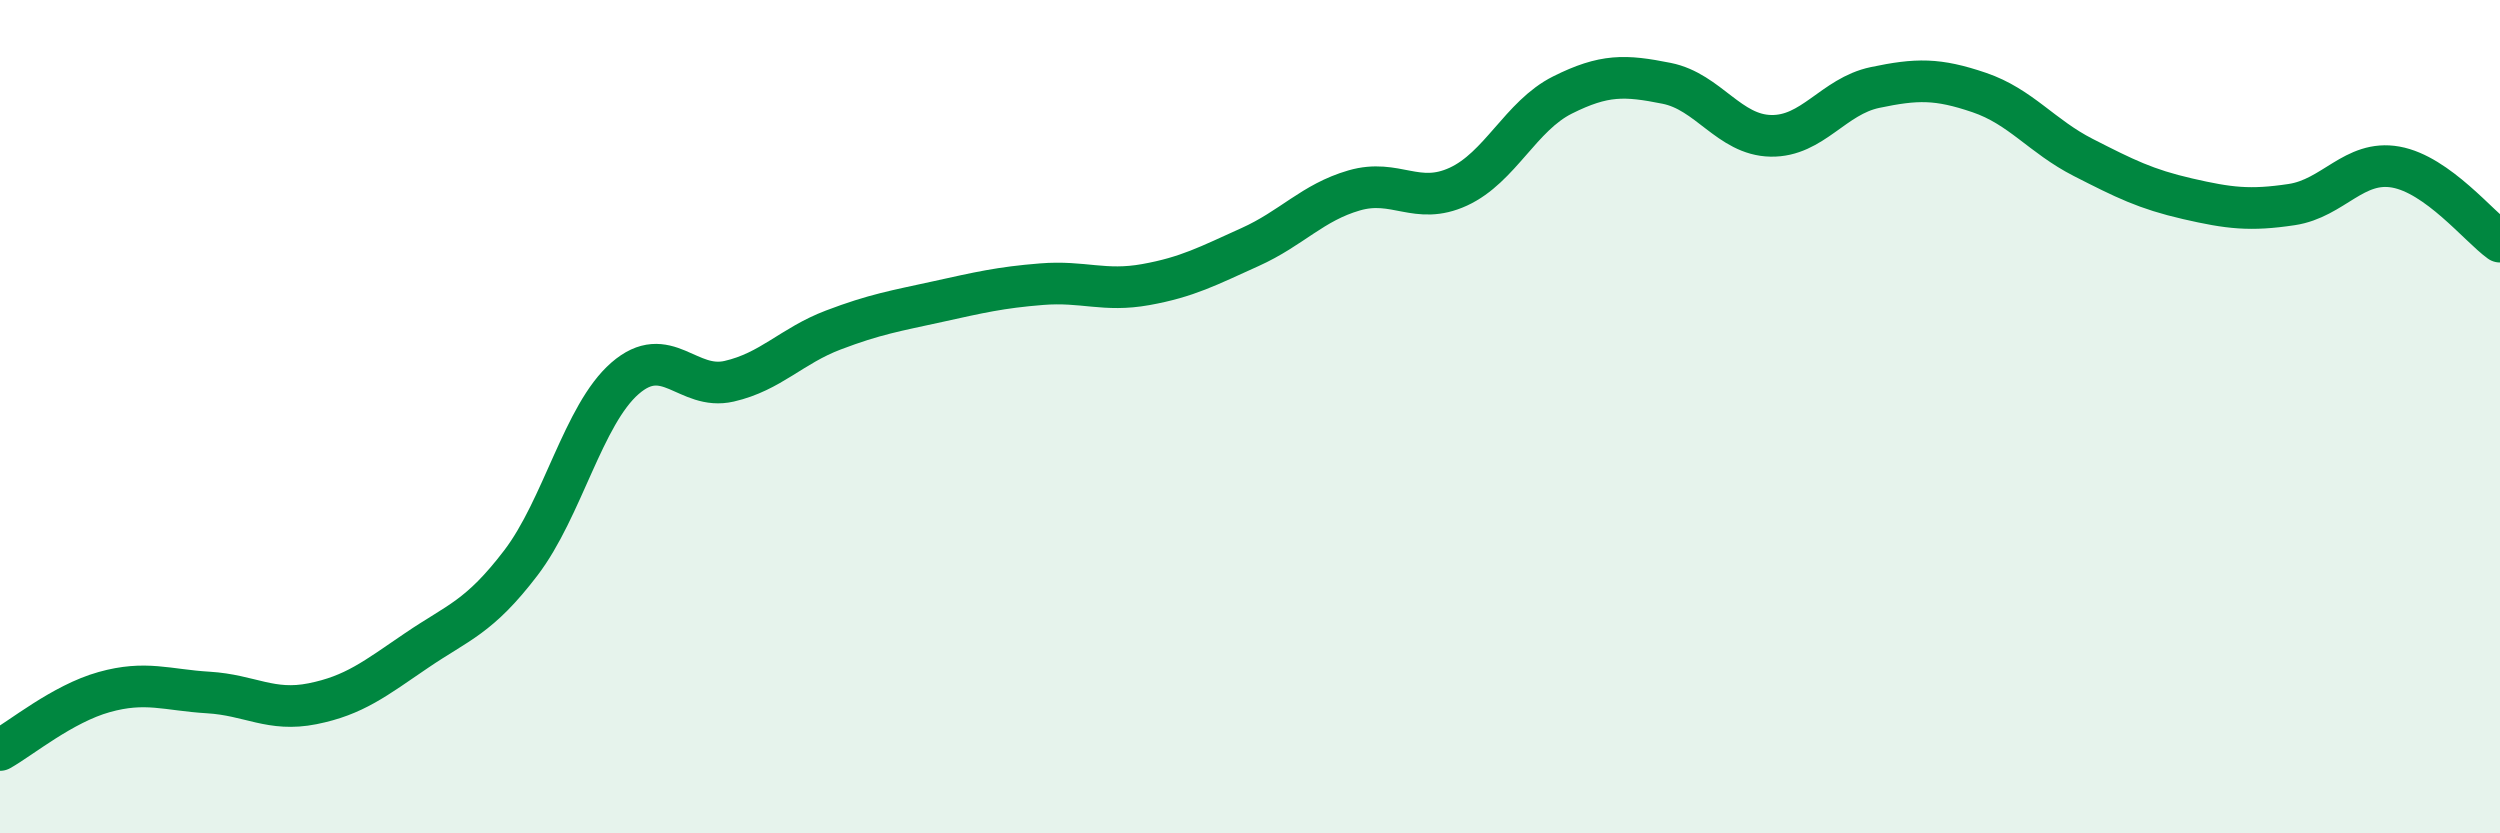
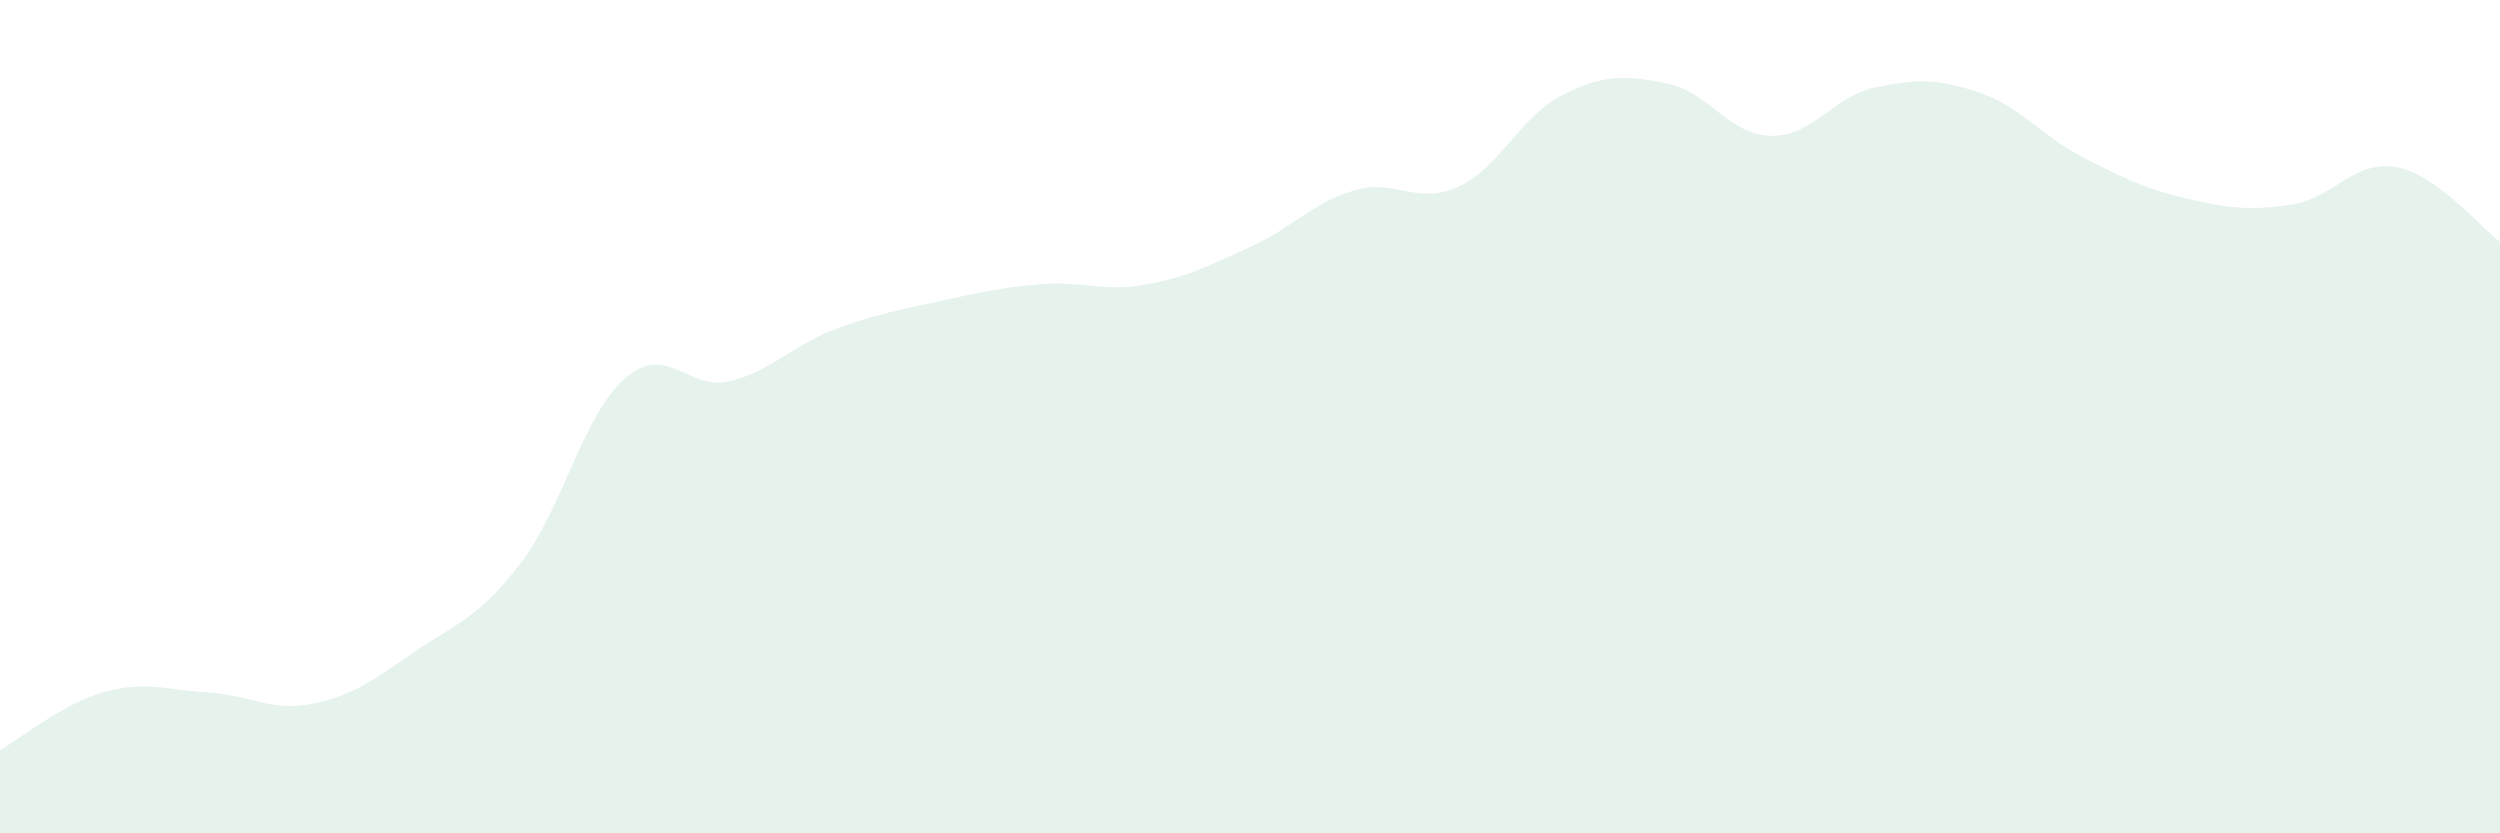
<svg xmlns="http://www.w3.org/2000/svg" width="60" height="20" viewBox="0 0 60 20">
  <path d="M 0,18 C 0.5,17.72 1.5,16.89 2.5,16.61 C 3.5,16.33 4,16.56 5,16.62 C 6,16.68 6.5,17.09 7.5,16.89 C 8.5,16.69 9,16.29 10,15.61 C 11,14.93 11.5,14.82 12.5,13.51 C 13.5,12.2 14,9.95 15,9.08 C 16,8.21 16.5,9.38 17.5,9.15 C 18.5,8.92 19,8.3 20,7.92 C 21,7.54 21.5,7.46 22.5,7.24 C 23.5,7.02 24,6.9 25,6.82 C 26,6.74 26.5,7.01 27.5,6.83 C 28.5,6.65 29,6.38 30,5.93 C 31,5.48 31.5,4.86 32.5,4.57 C 33.5,4.28 34,4.94 35,4.48 C 36,4.02 36.5,2.78 37.5,2.28 C 38.5,1.78 39,1.8 40,2 C 41,2.2 41.5,3.24 42.5,3.26 C 43.5,3.28 44,2.31 45,2.1 C 46,1.89 46.5,1.88 47.5,2.22 C 48.5,2.56 49,3.27 50,3.78 C 51,4.29 51.5,4.54 52.5,4.77 C 53.5,5 54,5.06 55,4.91 C 56,4.76 56.5,3.83 57.5,4.01 C 58.5,4.19 59.5,5.44 60,5.8L60 20L0 20Z" fill="#008740" opacity="0.1" stroke-linecap="round" stroke-linejoin="round" />
-   <path d="M 0,18 C 0.5,17.72 1.5,16.89 2.5,16.61 C 3.5,16.33 4,16.56 5,16.62 C 6,16.68 6.5,17.09 7.5,16.89 C 8.5,16.69 9,16.29 10,15.61 C 11,14.93 11.5,14.82 12.5,13.51 C 13.5,12.2 14,9.95 15,9.08 C 16,8.21 16.5,9.38 17.5,9.15 C 18.5,8.92 19,8.3 20,7.92 C 21,7.54 21.5,7.46 22.5,7.24 C 23.5,7.02 24,6.9 25,6.82 C 26,6.74 26.5,7.01 27.5,6.83 C 28.5,6.65 29,6.38 30,5.93 C 31,5.48 31.5,4.86 32.5,4.57 C 33.5,4.28 34,4.94 35,4.48 C 36,4.02 36.5,2.78 37.5,2.28 C 38.5,1.78 39,1.8 40,2 C 41,2.2 41.5,3.24 42.5,3.26 C 43.5,3.28 44,2.31 45,2.1 C 46,1.89 46.5,1.88 47.5,2.22 C 48.5,2.56 49,3.27 50,3.78 C 51,4.29 51.5,4.54 52.5,4.77 C 53.5,5 54,5.06 55,4.91 C 56,4.76 56.5,3.83 57.5,4.01 C 58.5,4.19 59.5,5.44 60,5.8" stroke="#008740" stroke-width="1" fill="none" stroke-linecap="round" stroke-linejoin="round" />
</svg>